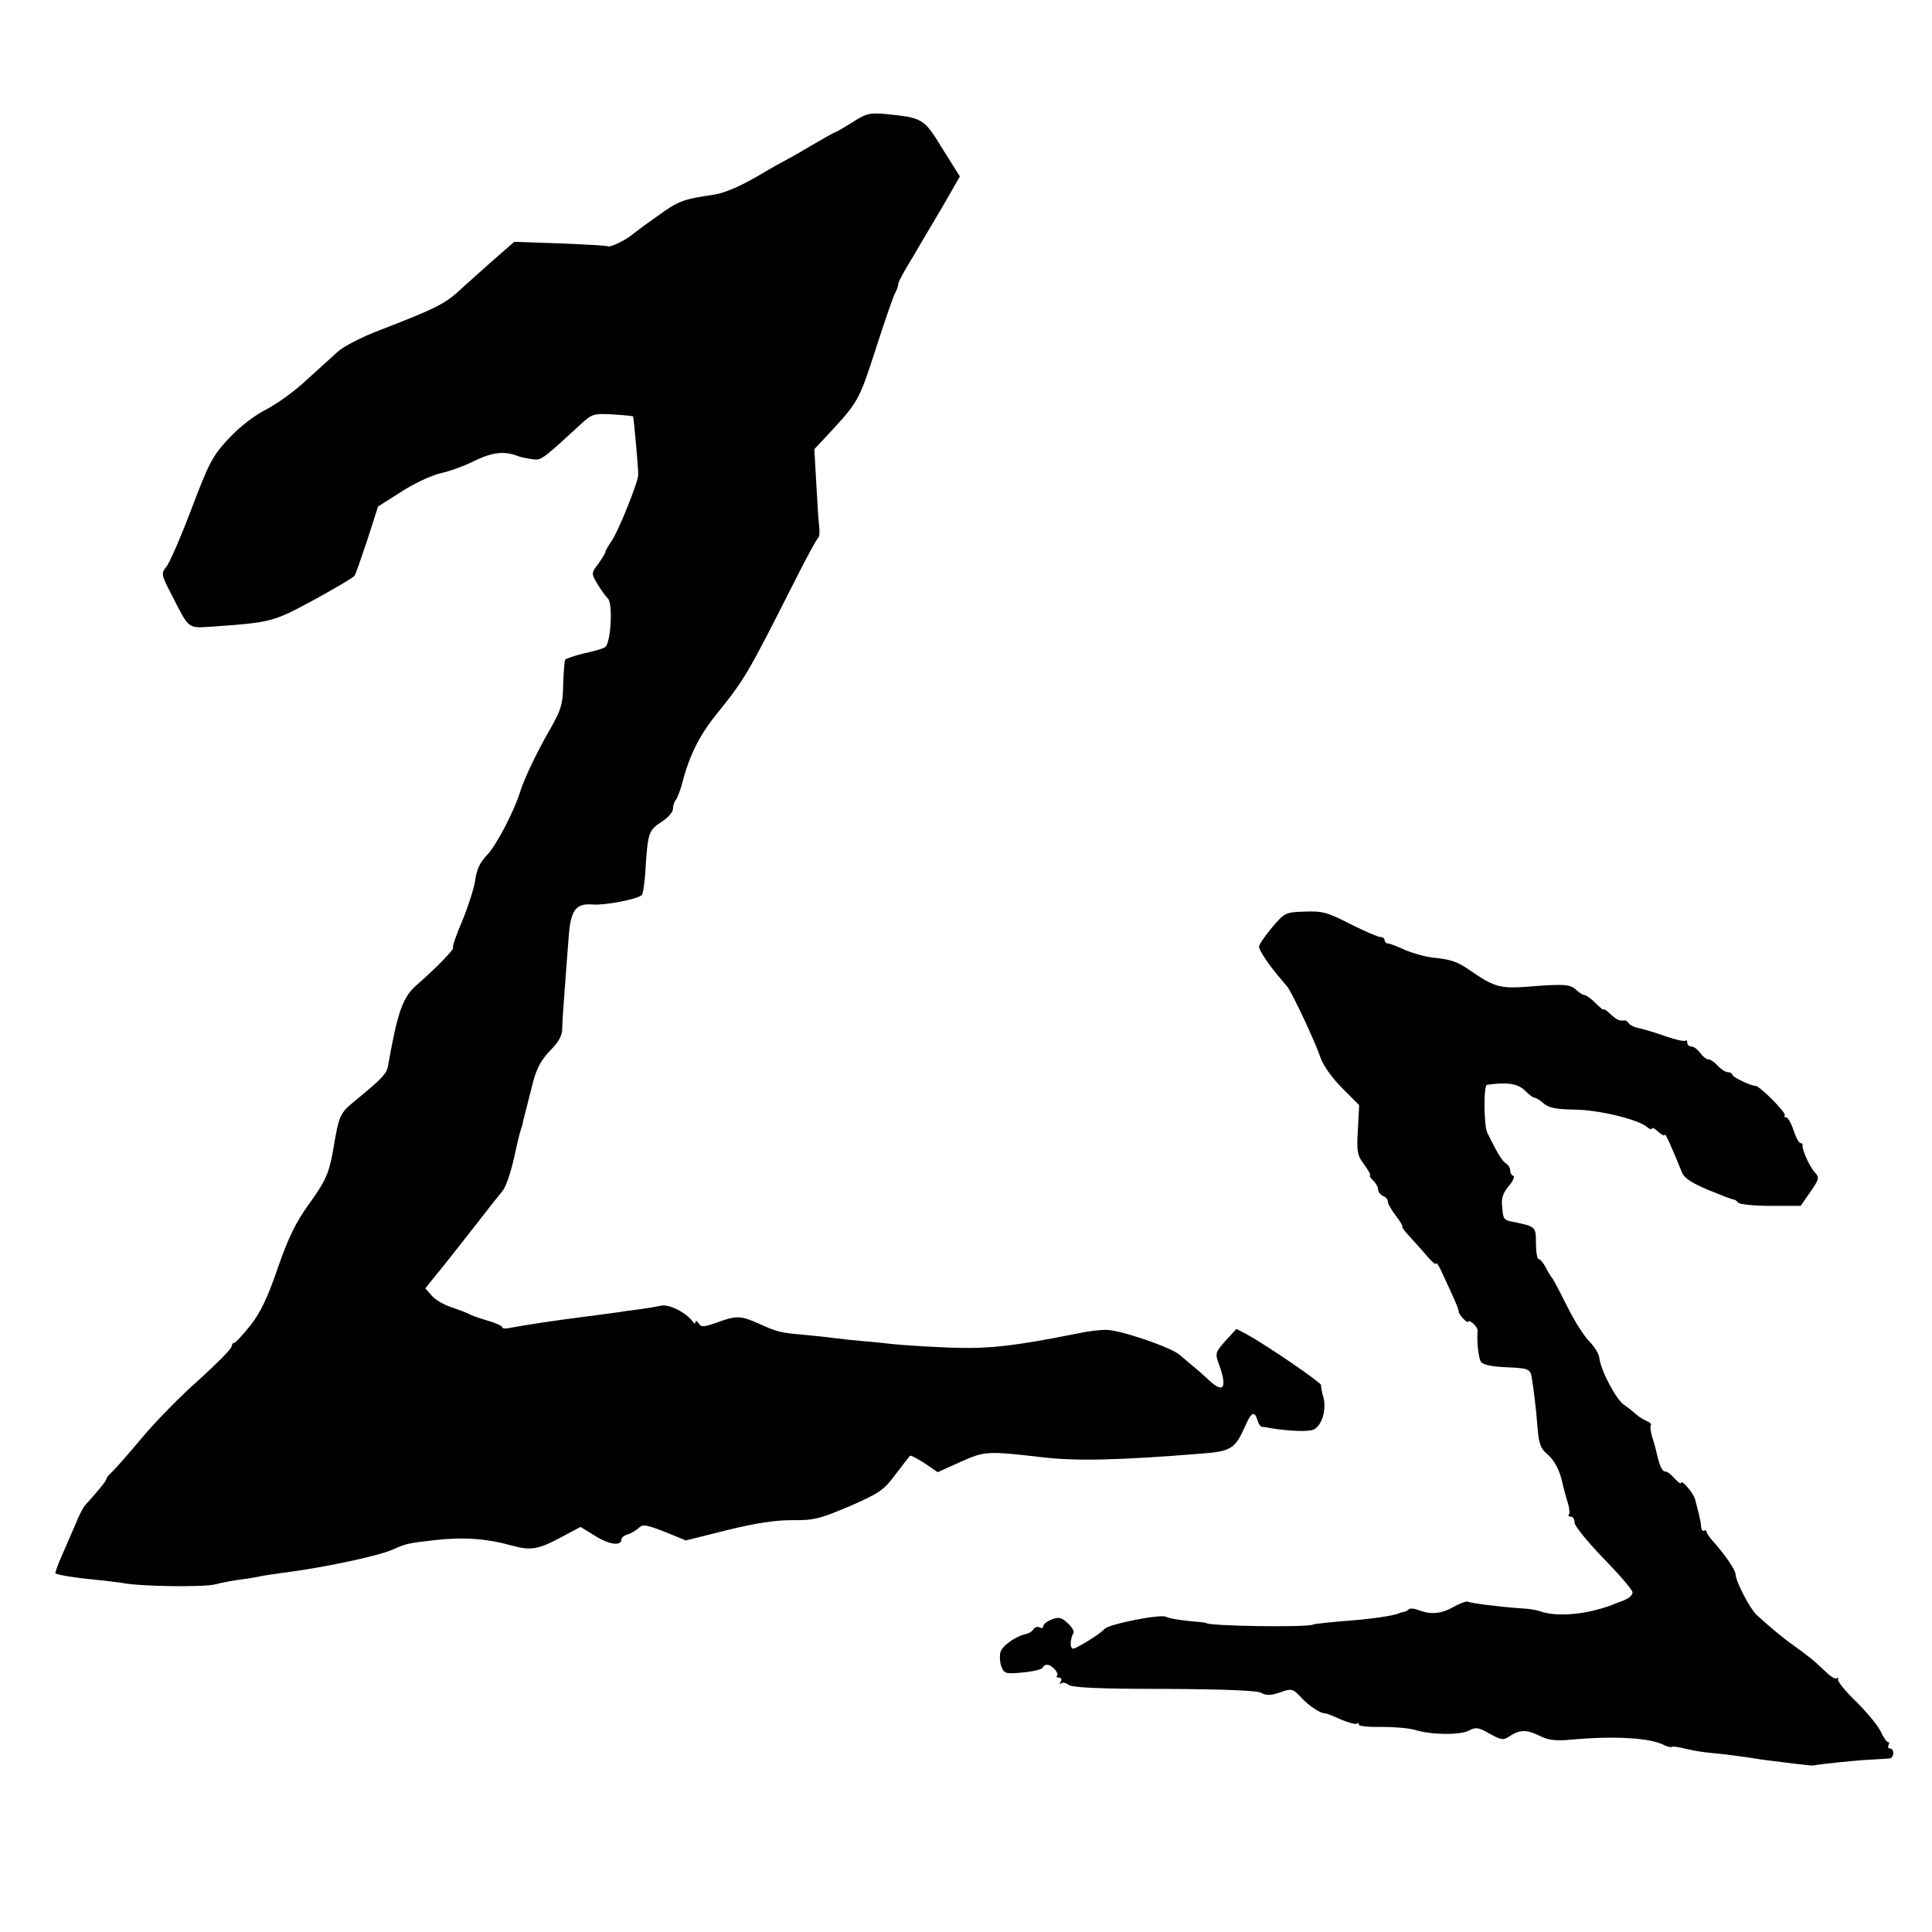
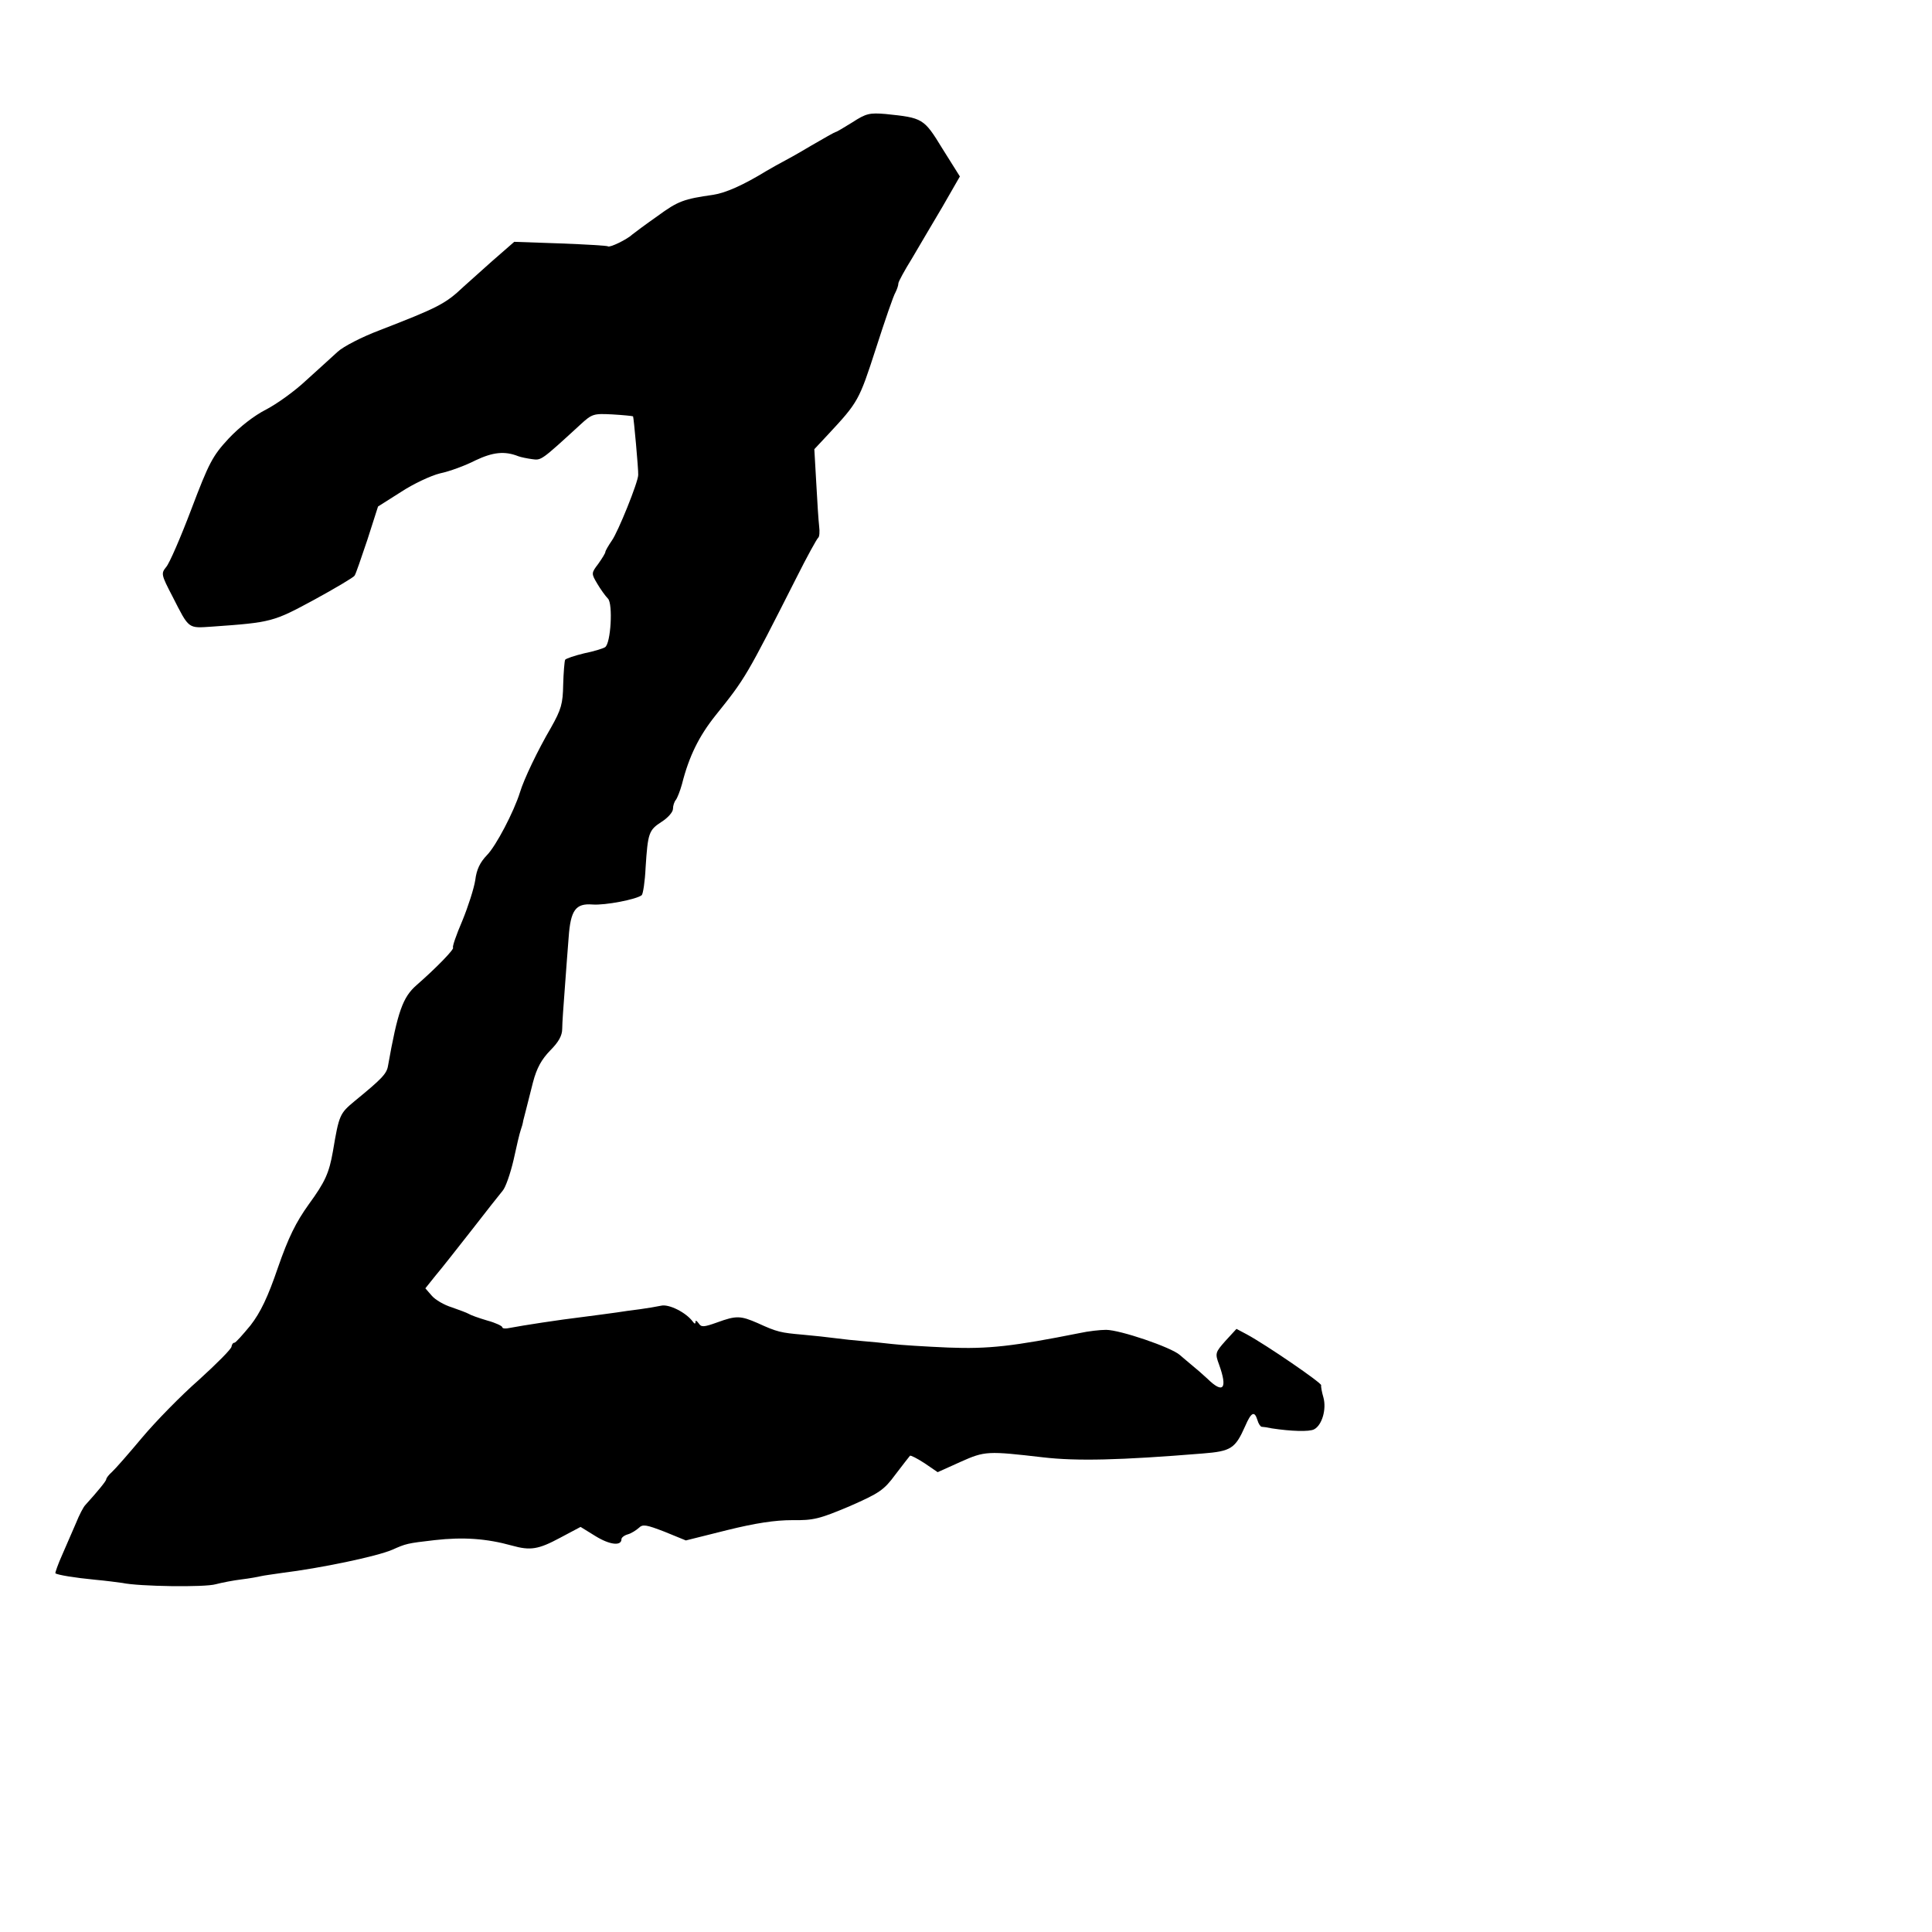
<svg xmlns="http://www.w3.org/2000/svg" version="1.0" width="600pt" height="600pt" viewBox="0 0 600 600" preserveAspectRatio="xMidYMid meet">
  <g transform="translate(0,600) scale(0.1,-0.1)" fill="#000000" stroke="none">
    <path d="M2647 5620 c-26 -16 -49 -30 -52 -30 -2 0 -36 -19 -77 -43 -40 -24 -80 -46 -88 -50 -8 -4 -31 -17 -50 -28 -72 -44 -126 -68 -165 -74 -91 -13 -109 -19 -173 -66 -37 -26 -72 -52 -78 -57 -17 -16 -71 -42 -76 -37 -2 2 -68 6 -147 9 l-144 5 -71 -62 c-38 -34 -77 -69 -86 -77 -57 -54 -79 -65 -262 -136 -53 -20 -112 -50 -130 -67 -18 -16 -62 -57 -98 -89 -35 -33 -91 -73 -124 -90 -37 -19 -81 -53 -116 -90 -50 -54 -61 -75 -116 -220 -33 -87 -68 -168 -78 -179 -16 -20 -16 -23 20 -92 52 -102 47 -98 123 -93 185 13 190 15 316 83 66 36 123 70 126 75 4 5 21 56 40 112 l33 103 71 45 c38 25 93 51 122 58 29 6 78 24 109 40 55 26 91 30 134 13 8 -3 28 -7 43 -9 28 -4 28 -4 149 107 37 34 41 35 100 32 34 -2 63 -5 64 -6 2 -2 17 -166 16 -182 0 -22 -63 -178 -82 -204 -11 -16 -20 -32 -20 -35 0 -4 -10 -20 -22 -37 -22 -29 -22 -30 -3 -62 10 -17 25 -38 33 -46 16 -16 9 -140 -9 -151 -6 -4 -35 -13 -65 -19 -29 -7 -56 -16 -59 -20 -2 -5 -5 -40 -6 -77 -1 -60 -6 -77 -38 -134 -41 -70 -84 -160 -96 -200 -19 -61 -75 -168 -103 -196 -21 -22 -32 -44 -36 -77 -4 -26 -22 -82 -40 -126 -19 -44 -32 -82 -29 -84 4 -5 -51 -62 -114 -117 -42 -37 -58 -81 -88 -250 -4 -25 -20 -41 -103 -109 -47 -39 -49 -43 -68 -156 -12 -68 -24 -95 -75 -165 -40 -56 -63 -102 -96 -197 -31 -91 -54 -139 -85 -179 -24 -29 -46 -54 -50 -54 -5 0 -8 -6 -9 -12 0 -7 -46 -53 -101 -103 -56 -49 -135 -130 -177 -180 -41 -49 -83 -97 -93 -106 -10 -9 -18 -19 -18 -23 0 -5 -26 -37 -65 -80 -6 -6 -19 -31 -29 -56 -11 -25 -30 -69 -43 -99 -13 -29 -22 -55 -21 -57 6 -5 60 -14 123 -20 33 -3 71 -8 85 -10 51 -11 256 -14 290 -4 19 5 55 12 80 15 25 3 52 8 60 10 8 2 38 6 65 10 121 15 294 51 343 72 43 19 45 20 132 30 89 10 161 5 240 -17 57 -16 82 -12 149 24 l64 34 47 -29 c44 -27 80 -31 80 -9 0 5 9 12 20 15 11 3 26 13 34 20 12 12 23 10 80 -12 l66 -27 128 32 c89 22 149 31 202 31 67 -1 85 4 178 43 93 41 107 50 143 99 23 30 43 56 45 58 2 2 22 -8 45 -23 l41 -28 71 32 c76 34 84 34 257 14 104 -12 237 -9 495 12 88 7 101 15 132 85 19 44 29 48 38 19 3 -11 9 -20 13 -21 4 0 18 -2 32 -5 59 -9 116 -11 131 -3 25 13 39 63 29 99 -5 17 -8 34 -7 38 2 7 -170 125 -231 158 l-32 17 -34 -37 c-32 -36 -33 -39 -20 -74 27 -75 13 -92 -36 -44 -16 15 -37 33 -47 41 -10 8 -27 23 -39 33 -27 24 -186 78 -229 78 -18 0 -55 -4 -82 -10 -206 -41 -283 -50 -408 -45 -71 3 -149 8 -174 11 -25 3 -66 7 -91 9 -25 2 -63 6 -85 9 -22 3 -68 8 -102 11 -68 6 -79 8 -140 36 -53 23 -66 24 -126 2 -42 -15 -49 -15 -57 -3 -6 8 -10 11 -10 5 0 -7 -3 -7 -8 0 -21 29 -75 56 -99 50 -14 -3 -44 -8 -66 -11 -23 -3 -55 -7 -72 -10 -16 -2 -64 -9 -105 -14 -75 -9 -185 -26 -227 -34 -13 -3 -23 -2 -23 2 0 4 -21 14 -47 21 -27 8 -52 17 -58 21 -5 3 -29 12 -52 20 -23 7 -51 23 -62 36 l-20 23 32 40 c18 21 68 85 112 141 44 57 87 111 96 122 9 10 24 53 34 96 9 42 19 84 22 92 3 8 7 22 8 30 2 8 6 24 9 35 3 11 12 48 21 83 12 46 27 72 54 100 26 26 37 46 37 67 0 17 4 73 8 125 4 52 9 124 12 159 6 85 22 106 74 102 40 -3 137 16 153 29 4 4 10 42 12 86 7 108 10 116 50 142 19 12 35 30 35 40 0 10 4 22 9 28 4 5 13 27 19 49 22 87 53 149 104 213 93 116 95 119 251 427 33 66 64 122 68 125 4 3 5 19 3 35 -2 17 -6 77 -9 135 l-6 105 43 46 c93 100 96 105 148 266 28 87 55 166 61 175 5 10 9 22 9 28 0 5 19 40 42 77 22 38 65 110 95 161 l54 94 -54 86 c-58 95 -61 96 -177 108 -49 4 -60 2 -103 -26z" />
-     <path d="M3950 3119 c-22 -26 -40 -53 -40 -59 0 -11 30 -56 60 -91 8 -10 20 -24 27 -32 16 -20 88 -173 104 -222 8 -23 36 -63 67 -94 l53 -53 -4 -77 c-4 -69 -2 -79 20 -108 13 -18 21 -33 18 -33 -4 0 1 -7 9 -16 9 -8 16 -21 16 -29 0 -7 7 -15 15 -19 8 -3 15 -11 15 -17 0 -7 11 -27 26 -46 14 -18 22 -33 19 -33 -3 0 10 -17 29 -37 19 -21 44 -49 55 -62 12 -13 21 -20 21 -15 0 5 7 -4 15 -21 47 -101 55 -120 55 -128 0 -4 7 -15 15 -23 8 -9 15 -12 15 -8 0 3 7 1 15 -6 8 -7 15 -18 14 -24 -3 -29 2 -82 10 -95 6 -9 32 -15 76 -17 72 -3 77 -5 82 -32 7 -44 14 -102 18 -156 4 -48 9 -64 29 -81 25 -21 41 -53 50 -98 3 -12 9 -36 15 -54 5 -17 7 -34 3 -37 -3 -3 0 -6 6 -6 7 0 12 -8 12 -19 0 -10 41 -60 90 -111 50 -51 90 -98 90 -105 0 -11 -14 -21 -40 -30 -3 -1 -12 -4 -20 -8 -84 -32 -177 -40 -230 -20 -8 3 -33 7 -55 8 -61 4 -158 16 -167 21 -3 2 -23 -5 -43 -16 -39 -22 -70 -25 -108 -11 -14 6 -28 7 -32 3 -4 -4 -11 -8 -16 -8 -5 -1 -11 -3 -14 -4 -16 -8 -92 -19 -180 -25 -43 -4 -82 -8 -86 -10 -16 -10 -334 -5 -334 5 0 1 -24 3 -54 6 -29 3 -61 8 -70 13 -17 9 -179 -23 -191 -38 -11 -14 -87 -61 -97 -61 -11 0 -10 30 1 49 3 4 -5 18 -18 30 -19 18 -28 20 -49 12 -15 -6 -27 -15 -27 -21 0 -6 -5 -8 -11 -4 -6 3 -15 1 -19 -5 -4 -7 -13 -13 -21 -15 -31 -5 -77 -37 -82 -57 -3 -11 -2 -32 3 -45 9 -22 13 -23 67 -18 32 3 60 10 61 15 2 5 8 9 14 9 14 0 38 -26 31 -34 -4 -3 -1 -6 6 -6 7 0 9 -5 5 -13 -4 -6 -4 -9 1 -5 4 4 15 2 23 -4 11 -9 91 -13 296 -13 190 -1 288 -5 302 -12 16 -9 30 -9 59 1 37 13 39 13 69 -19 25 -26 60 -48 73 -46 2 0 23 -8 47 -19 24 -10 47 -16 50 -13 3 4 6 2 6 -3 0 -5 32 -8 71 -7 39 0 85 -4 102 -9 50 -16 139 -17 168 -3 22 12 30 11 65 -9 36 -20 43 -21 61 -9 32 22 54 22 93 3 27 -14 50 -17 95 -13 138 13 252 6 294 -17 10 -5 20 -7 23 -5 2 2 20 0 39 -5 19 -5 57 -12 84 -14 44 -4 90 -10 160 -21 52 -7 151 -19 155 -18 18 4 133 16 175 18 28 2 56 3 63 4 15 1 16 31 1 31 -5 0 -7 5 -4 10 3 6 3 10 -2 10 -4 0 -14 15 -22 32 -8 18 -42 59 -75 92 -34 32 -59 64 -58 70 2 6 0 8 -3 4 -4 -4 -20 5 -35 20 -34 33 -55 50 -100 82 -34 24 -72 56 -115 95 -21 20 -65 105 -65 126 0 13 -34 62 -67 99 -13 14 -23 28 -23 33 0 4 -4 6 -8 3 -4 -2 -8 3 -9 12 0 9 -4 27 -7 40 -3 12 -8 32 -11 43 -4 21 -45 68 -45 53 0 -4 -8 3 -19 14 -10 12 -23 22 -29 22 -10 0 -18 17 -27 57 -2 10 -8 32 -14 50 -5 17 -7 34 -4 37 3 3 -3 9 -13 13 -10 4 -25 13 -33 21 -8 7 -24 20 -37 29 -25 16 -72 106 -77 145 -1 13 -15 36 -32 53 -16 16 -47 65 -69 110 -22 44 -42 82 -45 85 -3 3 -12 17 -20 33 -8 15 -18 27 -23 27 -4 0 -8 22 -8 49 0 52 0 52 -74 67 -26 5 -28 8 -31 48 -3 25 3 42 21 63 13 15 19 30 14 31 -6 2 -10 10 -10 17 0 8 -6 18 -13 22 -12 7 -27 32 -58 95 -11 22 -12 148 -1 149 62 9 96 4 118 -18 13 -13 26 -23 30 -22 3 0 16 -7 27 -17 17 -15 40 -19 97 -20 76 -1 196 -30 225 -54 8 -7 15 -9 15 -5 0 5 9 0 20 -10 11 -10 20 -14 20 -9 1 8 22 -39 53 -116 7 -18 29 -33 81 -55 39 -16 75 -30 79 -30 4 0 11 -4 15 -10 4 -5 49 -10 101 -10 l93 0 30 43 c27 39 29 45 15 60 -17 18 -41 72 -39 85 1 4 -2 7 -6 7 -5 0 -15 18 -22 40 -7 22 -18 40 -23 40 -6 0 -7 3 -4 6 6 7 -80 94 -92 92 -12 -1 -71 27 -71 34 0 4 -6 8 -13 8 -8 0 -22 9 -32 20 -10 11 -23 20 -29 20 -7 0 -18 9 -26 20 -8 11 -20 20 -27 20 -7 0 -13 5 -13 12 0 6 -3 9 -6 6 -3 -3 -31 3 -62 14 -31 11 -68 22 -82 25 -13 2 -27 9 -31 14 -3 6 -9 10 -13 10 -17 -2 -24 1 -44 19 -12 12 -22 18 -22 15 0 -3 -11 6 -25 20 -14 14 -30 25 -35 25 -5 0 -15 7 -24 15 -18 18 -37 20 -148 11 -91 -7 -107 -2 -188 54 -35 24 -58 31 -110 36 -25 3 -64 14 -87 24 -24 11 -47 20 -53 20 -5 0 -10 5 -10 10 0 6 -6 10 -13 10 -7 0 -49 18 -93 40 -70 36 -86 41 -141 39 -61 -2 -63 -3 -103 -50z" />
  </g>
</svg>